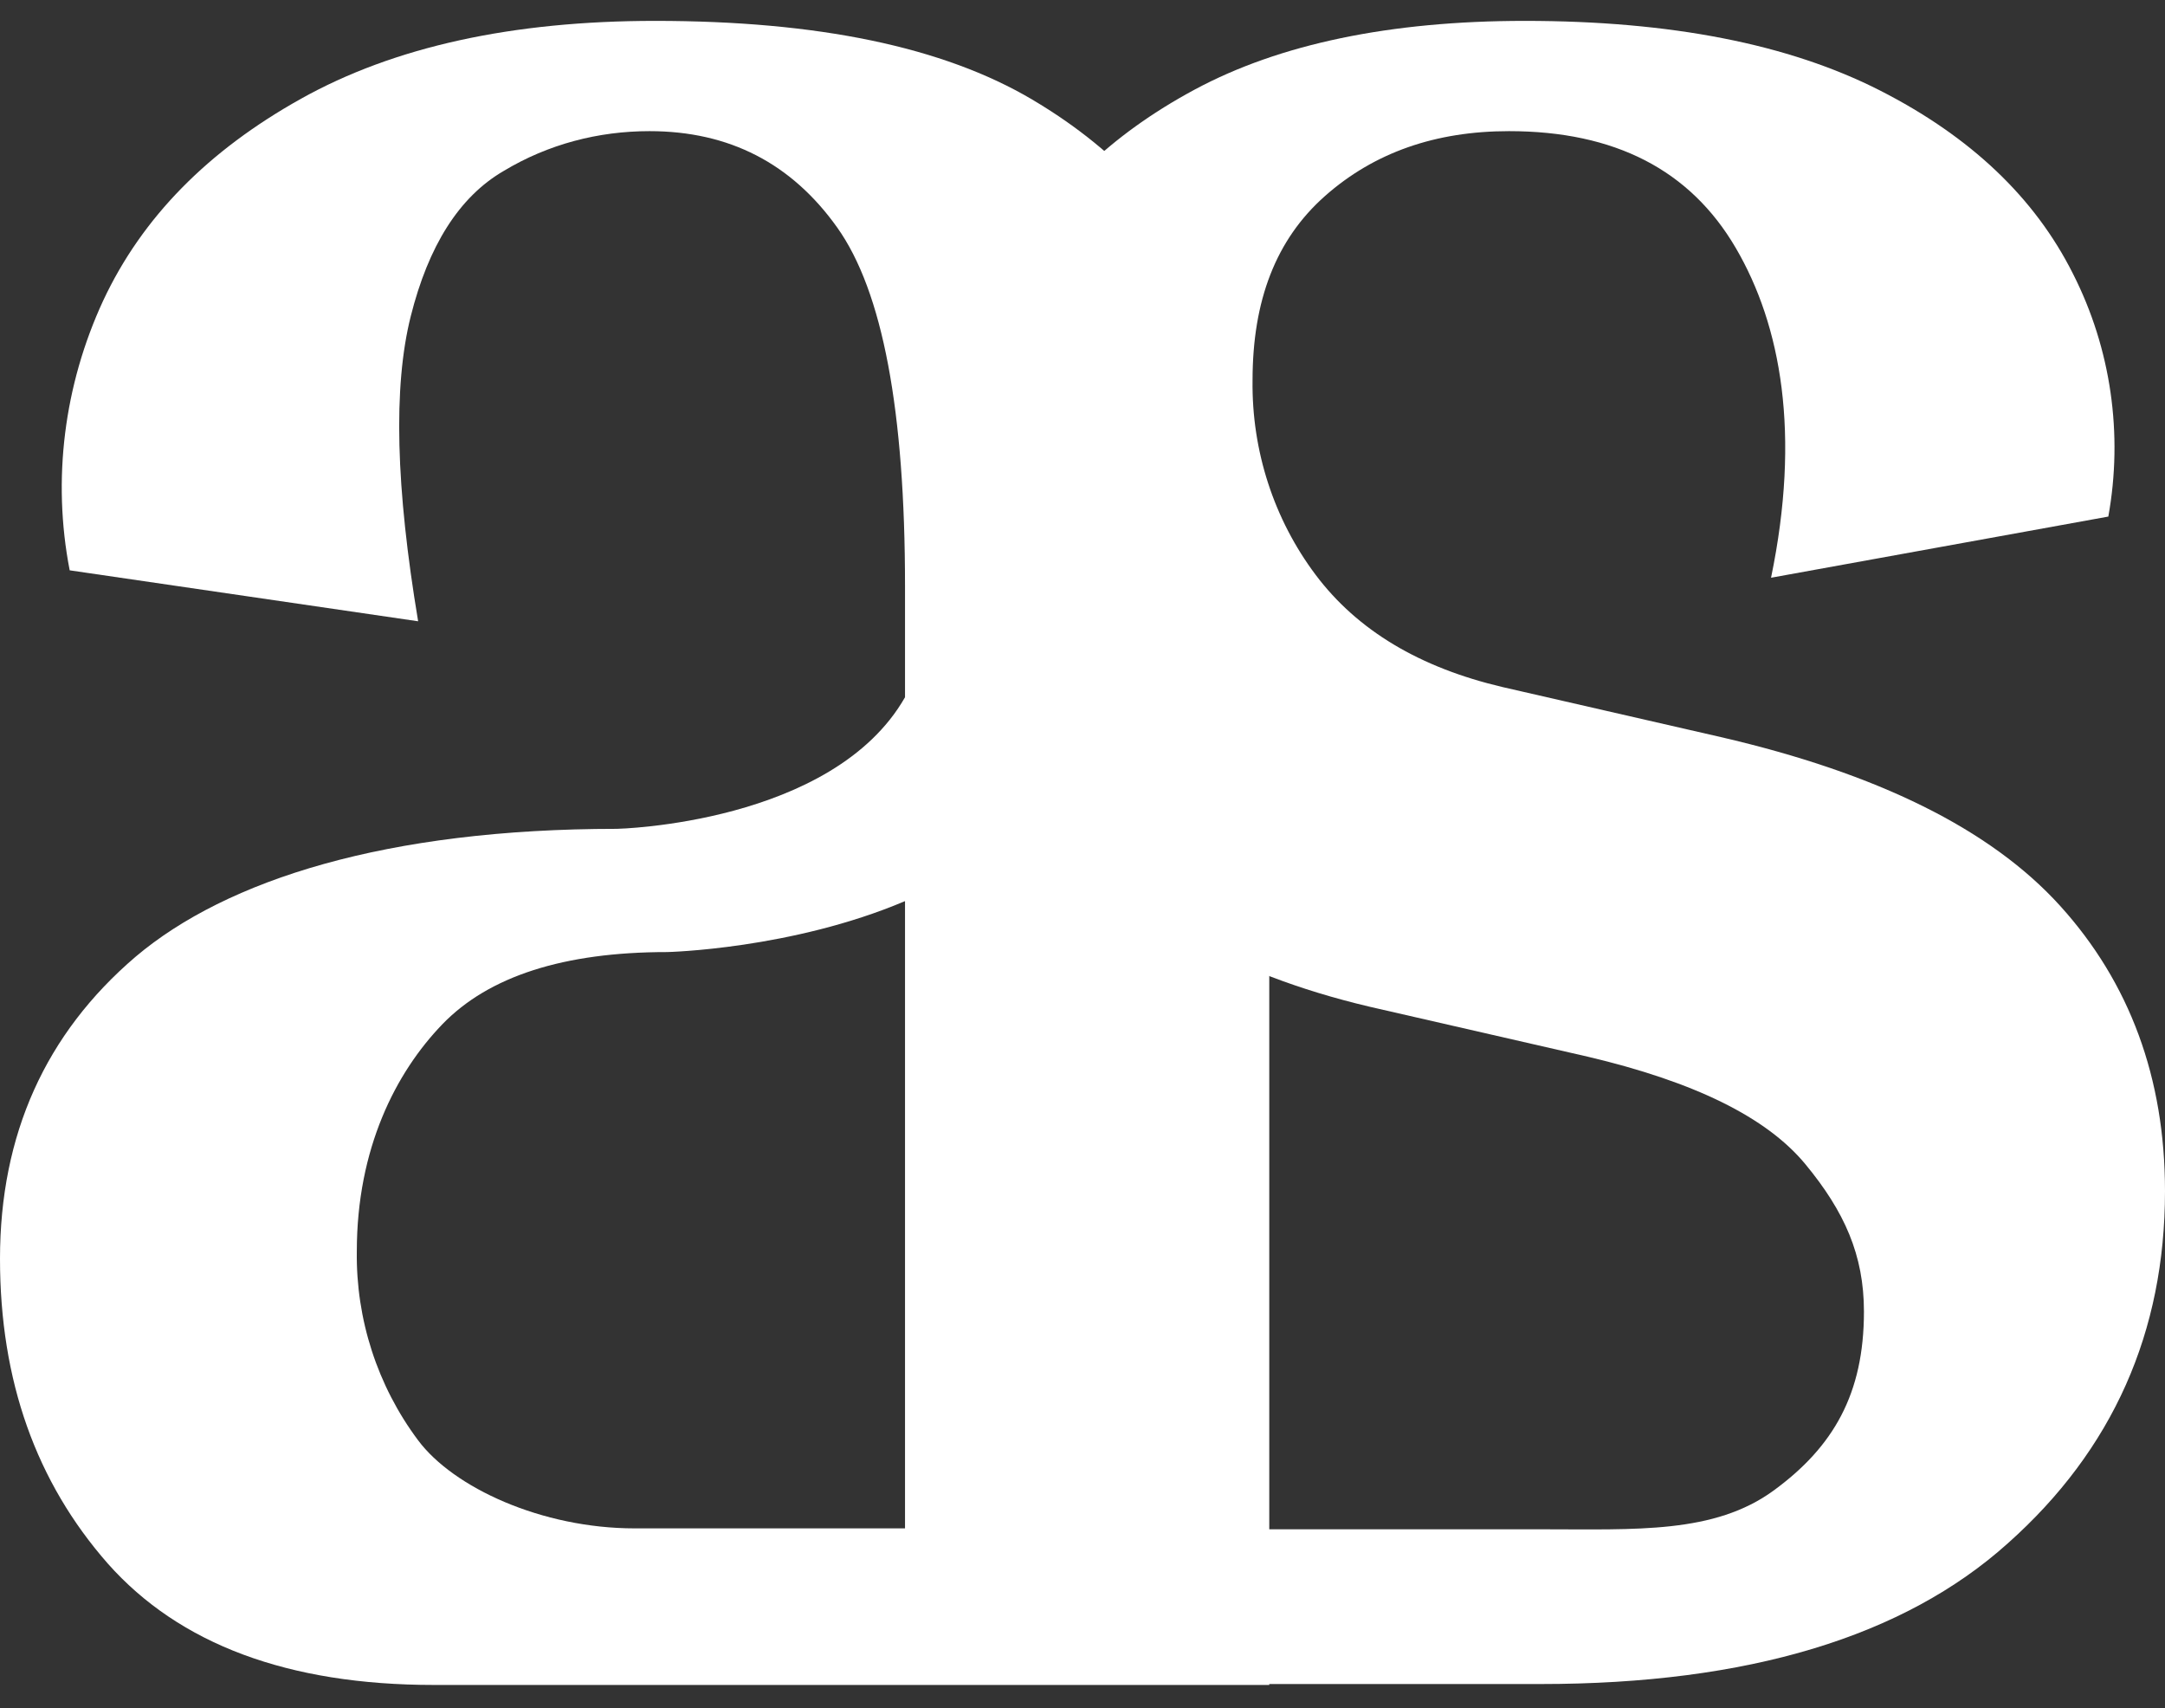
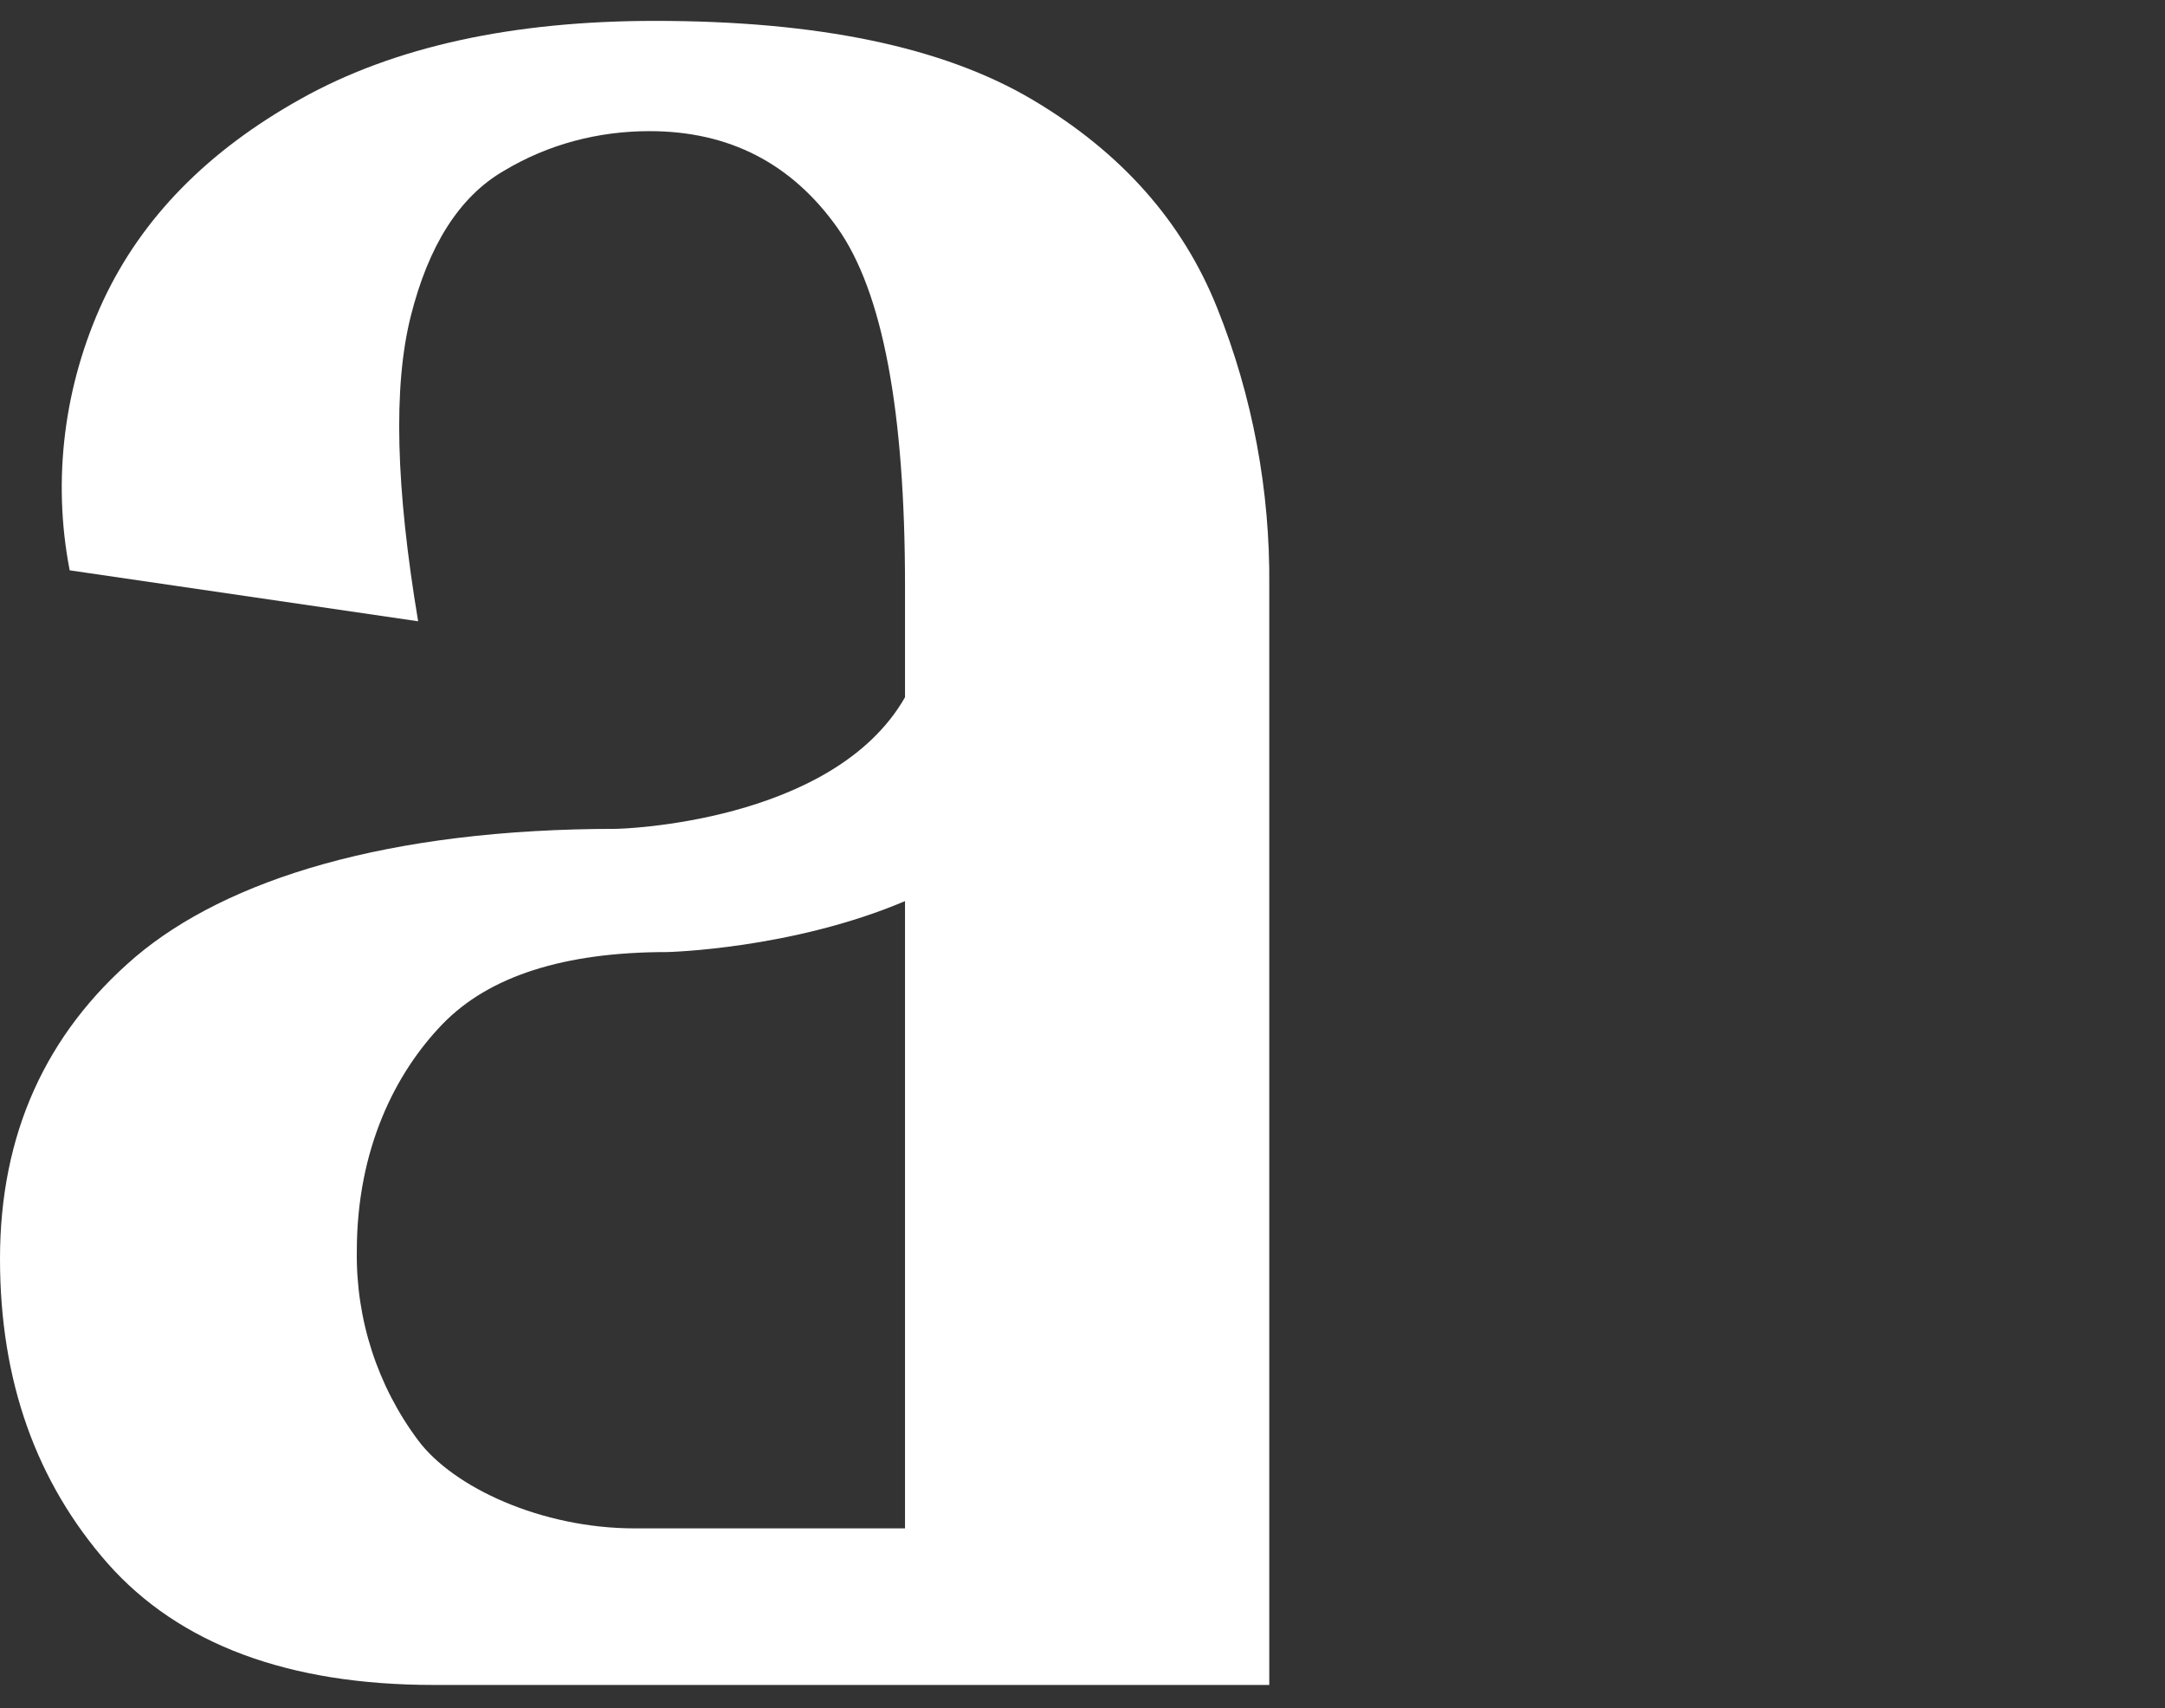
<svg xmlns="http://www.w3.org/2000/svg" width="90" height="71" viewBox="0 0 90 71" fill="none">
  <rect x="0" y="0" width="90" height="71" fill="#333333" stroke="none" />
  <path d="M18.039 70.034C11.974 70.034 7.455 68.34 4.481 64.989C1.506 61.6 0 57.403 0 52.319C0 47.158 1.893 42.961 5.639 39.764C9.425 36.568 16.069 34.45 25.648 34.45C25.648 34.45 34.609 34.257 37.622 28.981V24.36C37.622 17.081 36.695 12.113 34.803 9.456C32.91 6.798 30.322 5.451 27 5.451C24.875 5.451 22.79 5.99 20.936 7.107C19.081 8.185 17.807 10.226 17.073 13.153C16.339 16.08 16.455 20.277 17.382 25.823L2.897 23.705C2.163 19.931 2.665 16.003 4.288 12.498C5.91 9.032 8.652 6.259 12.515 4.103C16.378 1.946 21.283 0.868 27.232 0.868C33.991 0.868 39.206 1.946 42.914 4.141C46.622 6.336 49.172 9.225 50.601 12.806C52.069 16.465 52.803 20.393 52.764 24.36V70.034H18.039ZM26.382 63.526H37.622V37.454C32.91 39.456 27.734 39.572 27.734 39.572C23.446 39.572 20.318 40.573 18.386 42.576C16.455 44.578 14.833 47.736 14.833 52.011C14.794 54.822 15.682 57.595 17.382 59.867C18.85 61.831 22.519 63.526 26.382 63.526Z" fill="white" />
-   <path d="M66.013 43.923L56.936 41.844C51.065 40.458 46.7 37.916 43.842 34.296C40.983 30.676 39.554 26.362 39.554 21.356C39.516 17.813 40.365 14.308 41.988 11.189C43.61 8.069 46.159 5.605 49.674 3.718C53.189 1.83 57.786 0.868 63.387 0.868C69.451 0.868 74.357 1.83 78.142 3.756C81.927 5.682 84.593 8.223 86.176 11.381C87.76 14.501 88.262 18.044 87.644 21.471L73.623 24.013C74.859 18.044 74.048 13.538 72.155 10.303C70.262 7.068 67.133 5.451 62.73 5.451C59.678 5.451 57.129 6.336 55.082 8.146C53.035 9.956 52.069 12.498 52.069 15.81C52.031 18.737 52.958 21.587 54.696 23.898C56.434 26.208 59.022 27.749 62.46 28.557L71.537 30.637C78.026 32.139 82.739 34.45 85.636 37.646C88.533 40.843 90 44.809 90 49.508C90 55.361 87.837 60.252 83.472 64.142C79.146 68.032 72.657 69.996 64.043 69.996H18.039L52.417 63.564H64.082C68.022 63.564 71.266 63.757 73.739 61.947C76.211 60.137 77.485 57.942 77.485 54.514C77.485 52.165 76.674 50.355 75.052 48.391C73.43 46.427 70.417 44.963 66.013 43.923Z" fill="white" />
</svg>